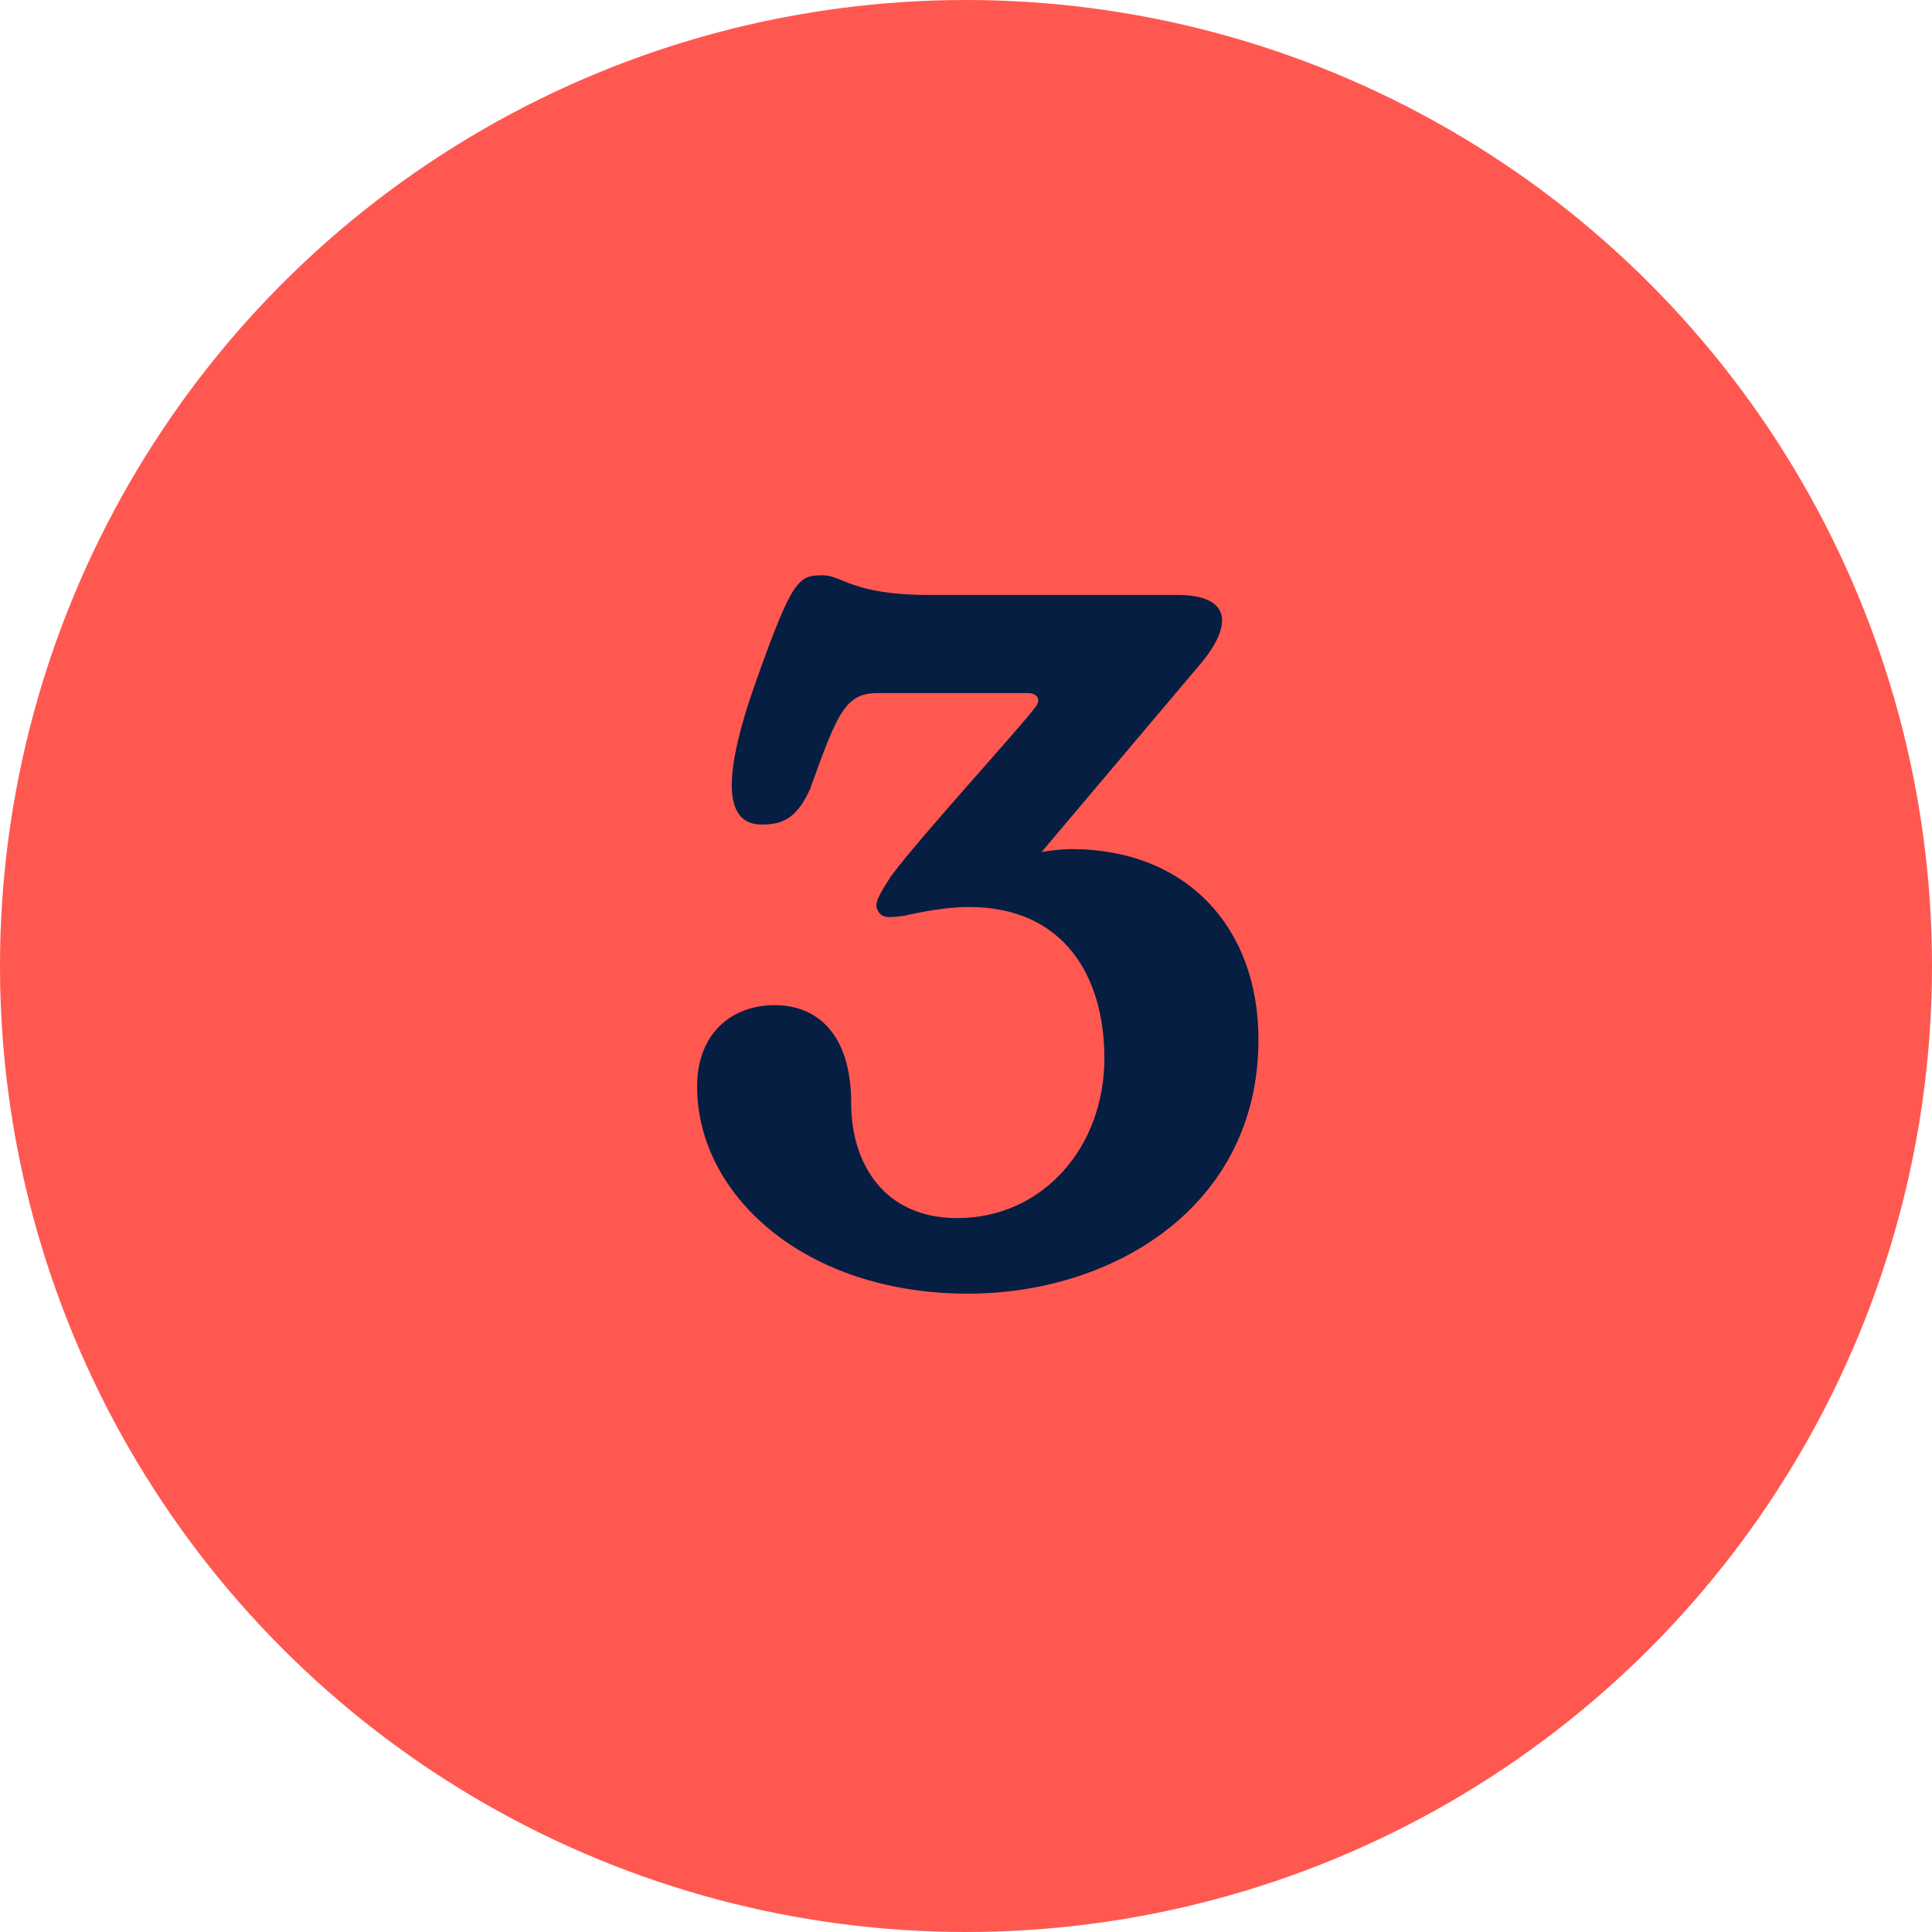
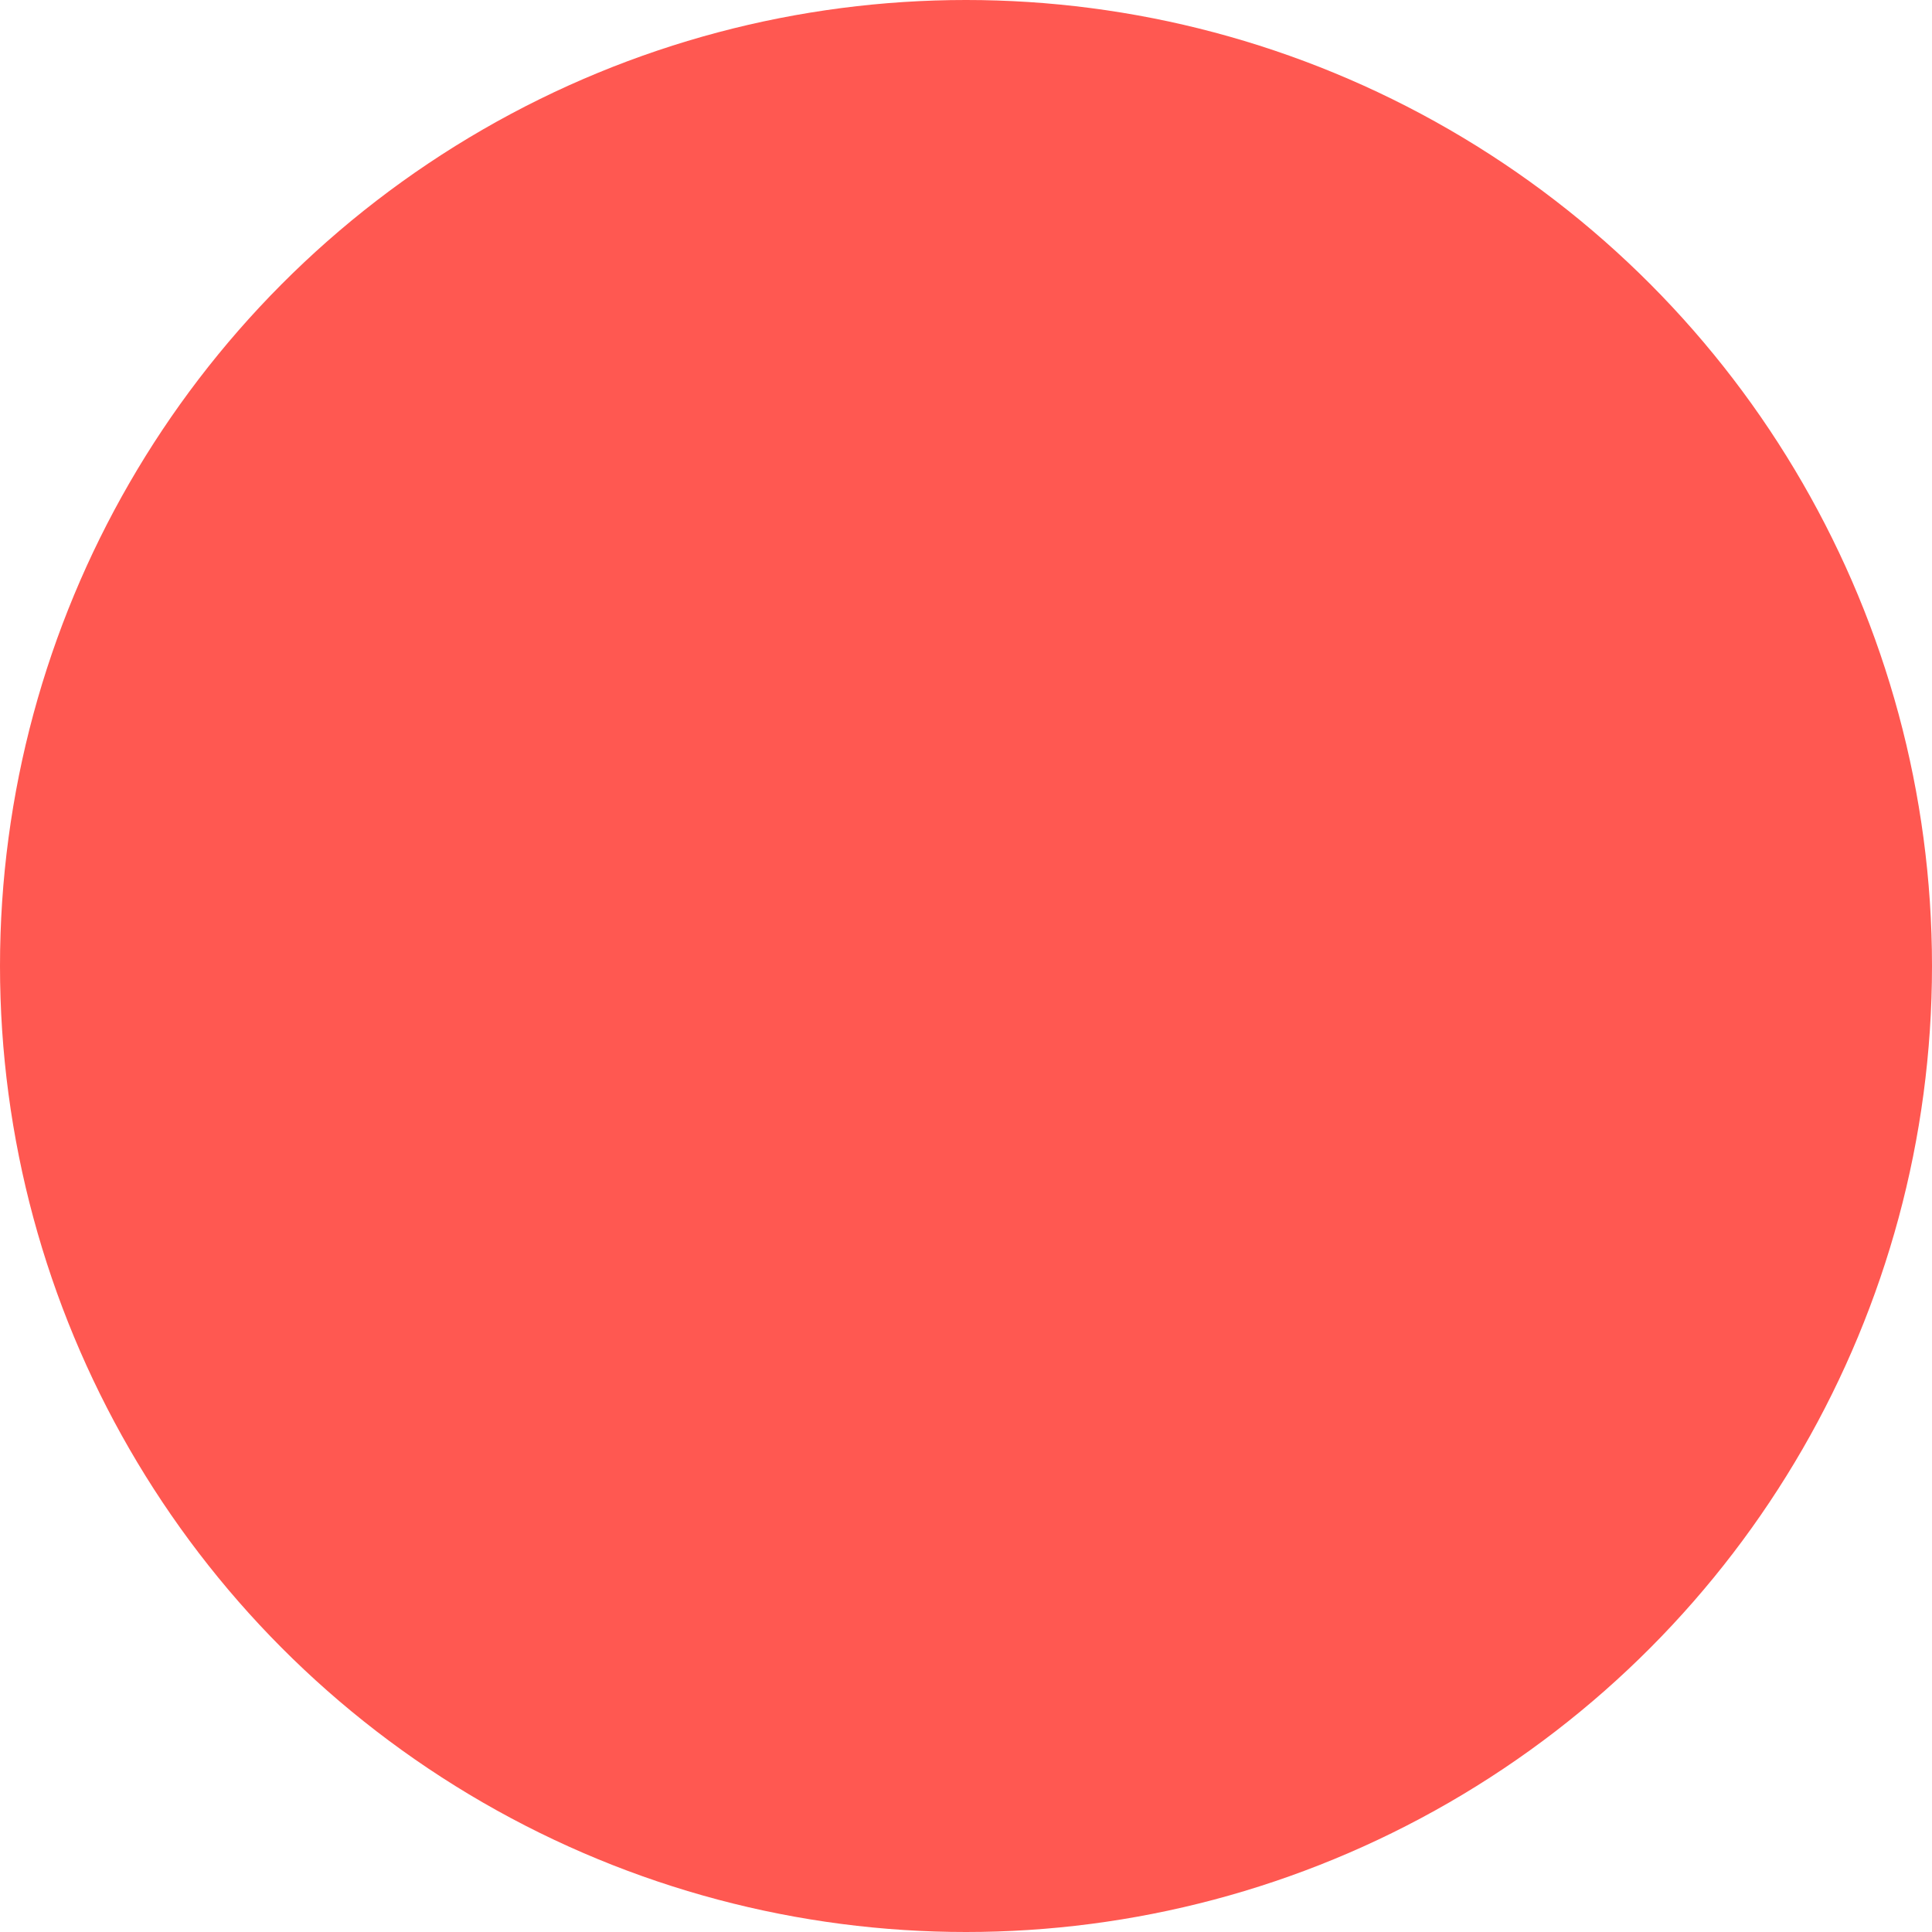
<svg xmlns="http://www.w3.org/2000/svg" width="35" height="35" viewBox="0 0 35 35" fill="none">
  <circle cx="17.5" cy="17.5" r="17.5" fill="#FF5851" />
-   <path d="M19.402 15.382C21.5 15.382 22.798 16.804 22.798 18.831C22.798 21.871 20.149 23.436 17.536 23.436C14.567 23.436 12.629 21.64 12.629 19.684C12.629 18.707 13.269 18.209 14.034 18.209C14.798 18.209 15.42 18.724 15.42 19.987C15.42 21.089 16.025 22.067 17.34 22.067C18.887 22.067 20.007 20.787 20.007 19.169C20.007 17.693 19.278 16.431 17.553 16.431C17.145 16.431 16.682 16.52 16.38 16.591C16.078 16.627 15.954 16.644 15.882 16.449C15.847 16.324 15.989 16.111 16.149 15.862C16.753 15.062 18.442 13.231 18.762 12.804C18.869 12.662 18.78 12.556 18.62 12.556H15.9C15.313 12.556 15.171 12.911 14.674 14.298C14.442 14.796 14.211 14.938 13.802 14.938C13.18 14.938 13.02 14.244 13.696 12.342C14.354 10.493 14.46 10.422 14.905 10.422C15.26 10.422 15.438 10.778 16.825 10.778H21.322C22.3 10.778 22.336 11.311 21.767 12.004L18.869 15.435C19.082 15.4 19.26 15.382 19.402 15.382Z" fill="#061E42" />
</svg>